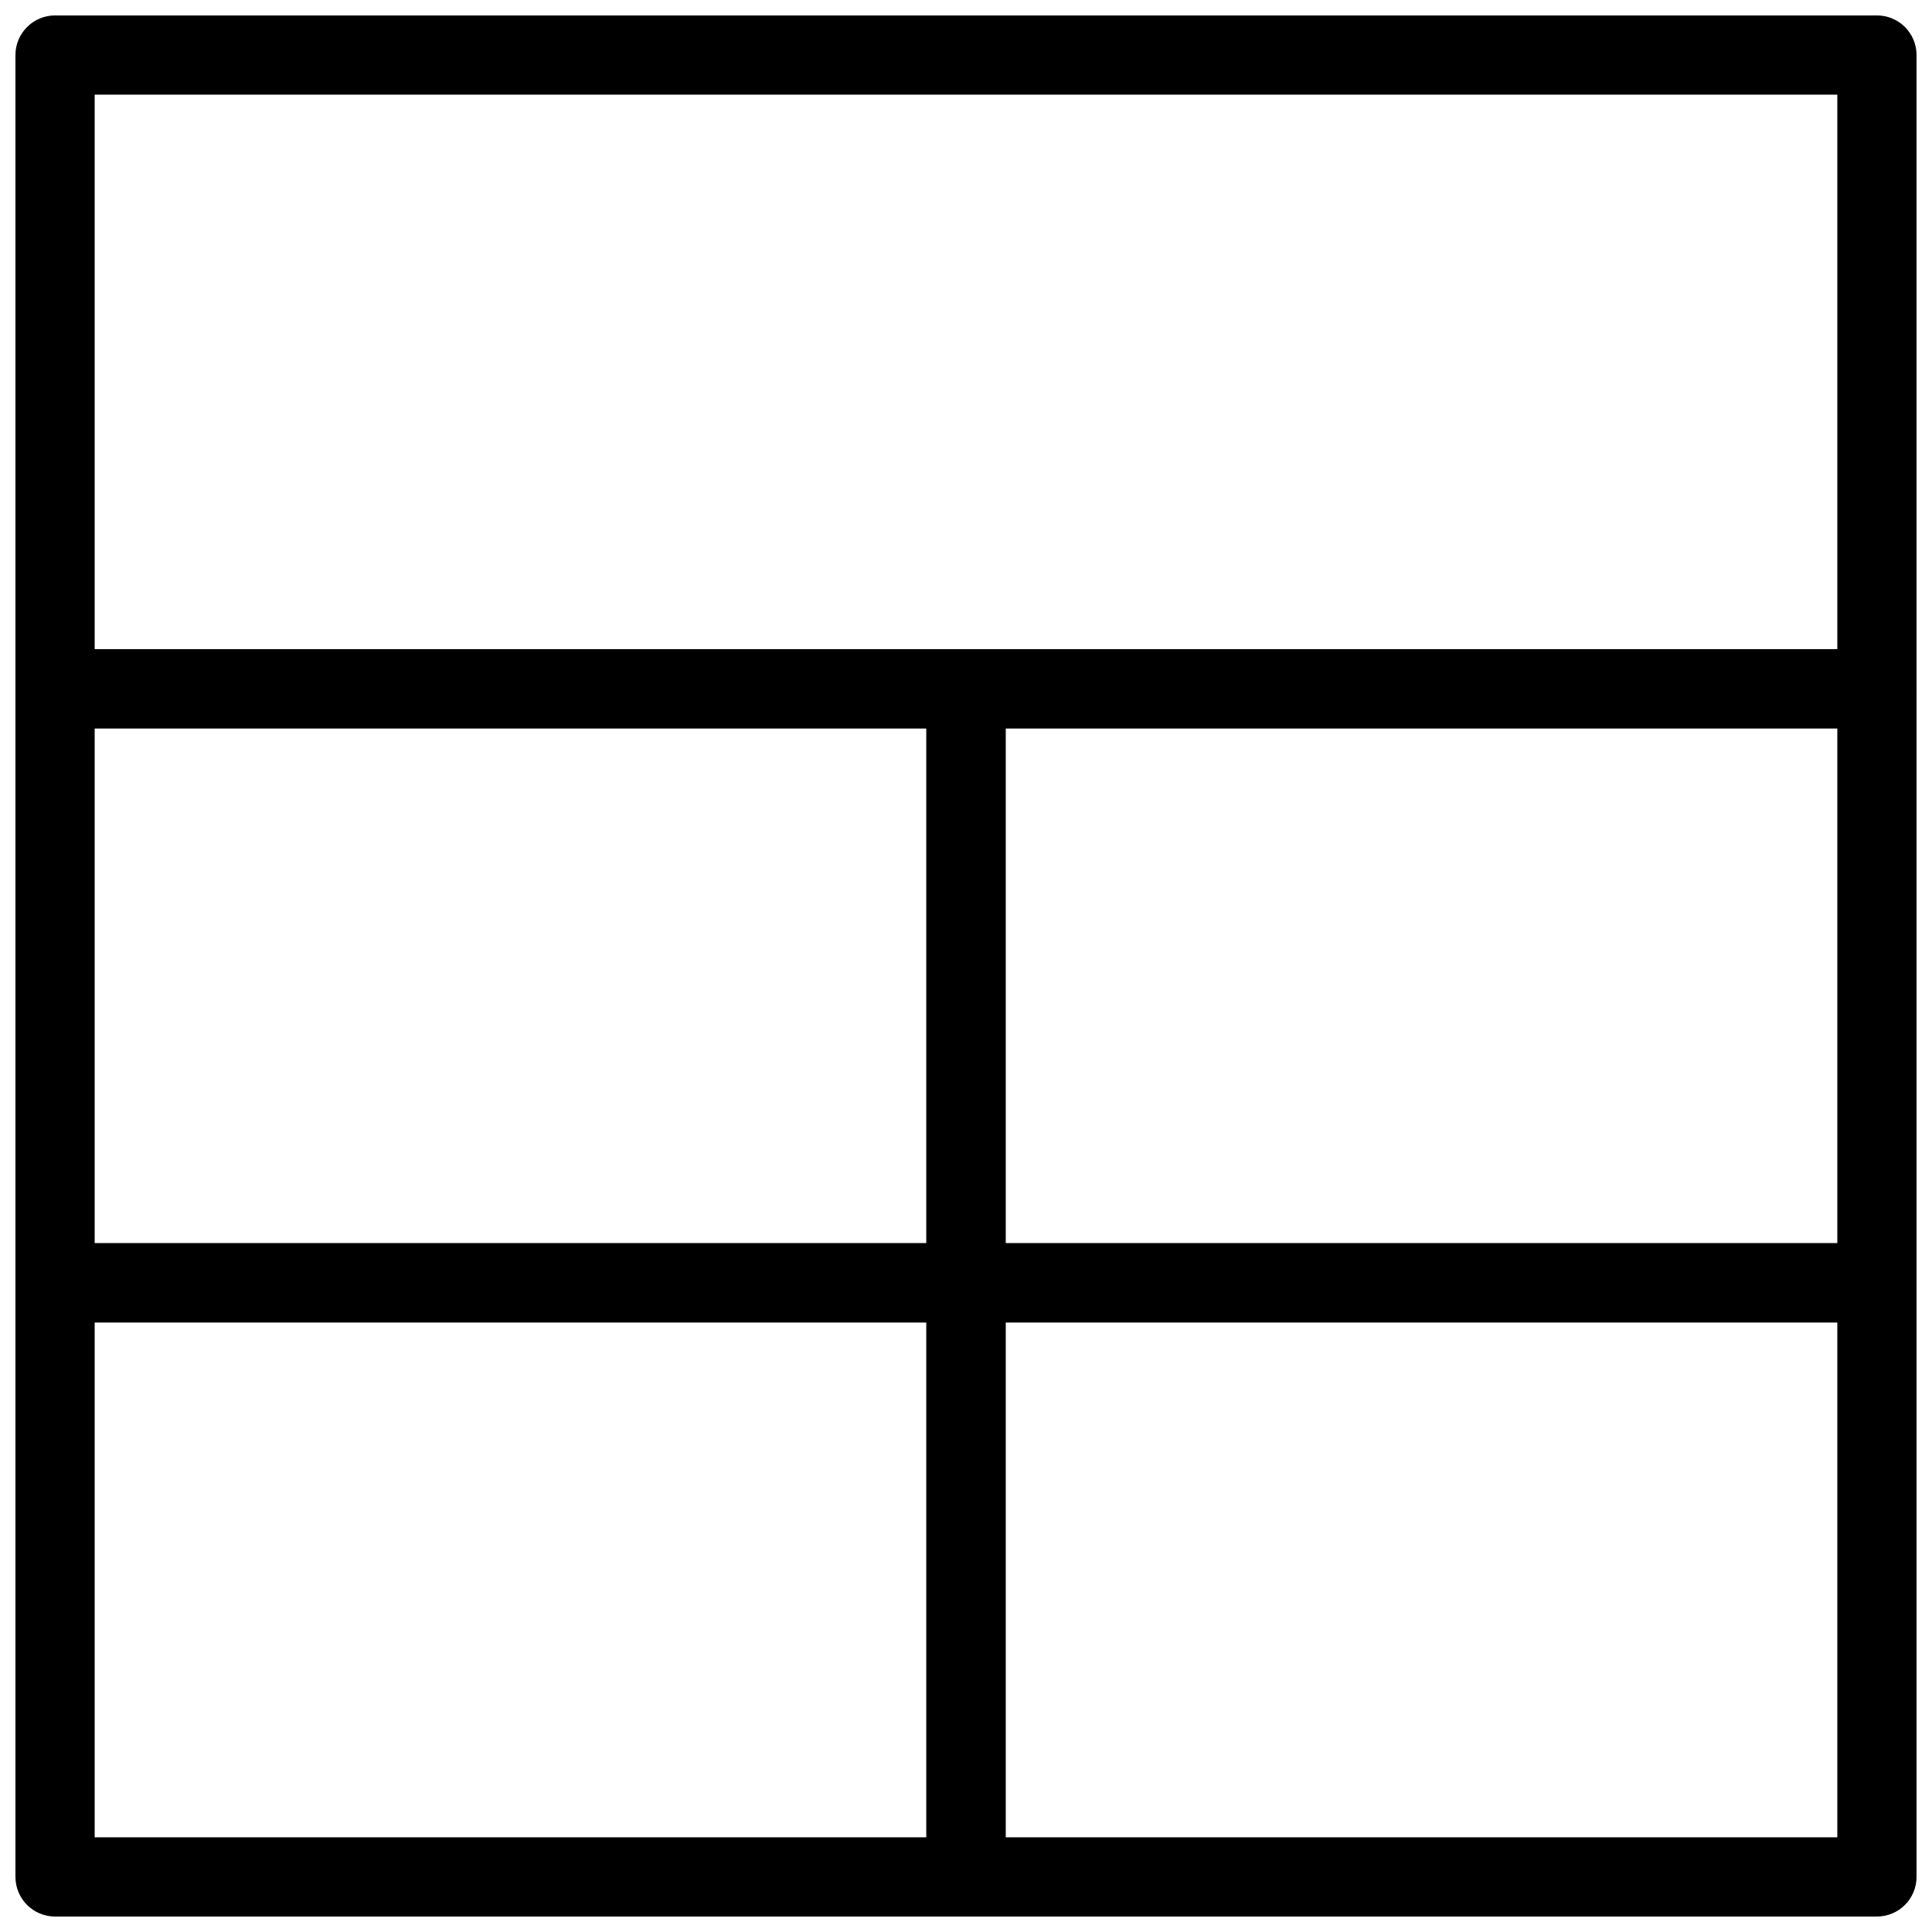
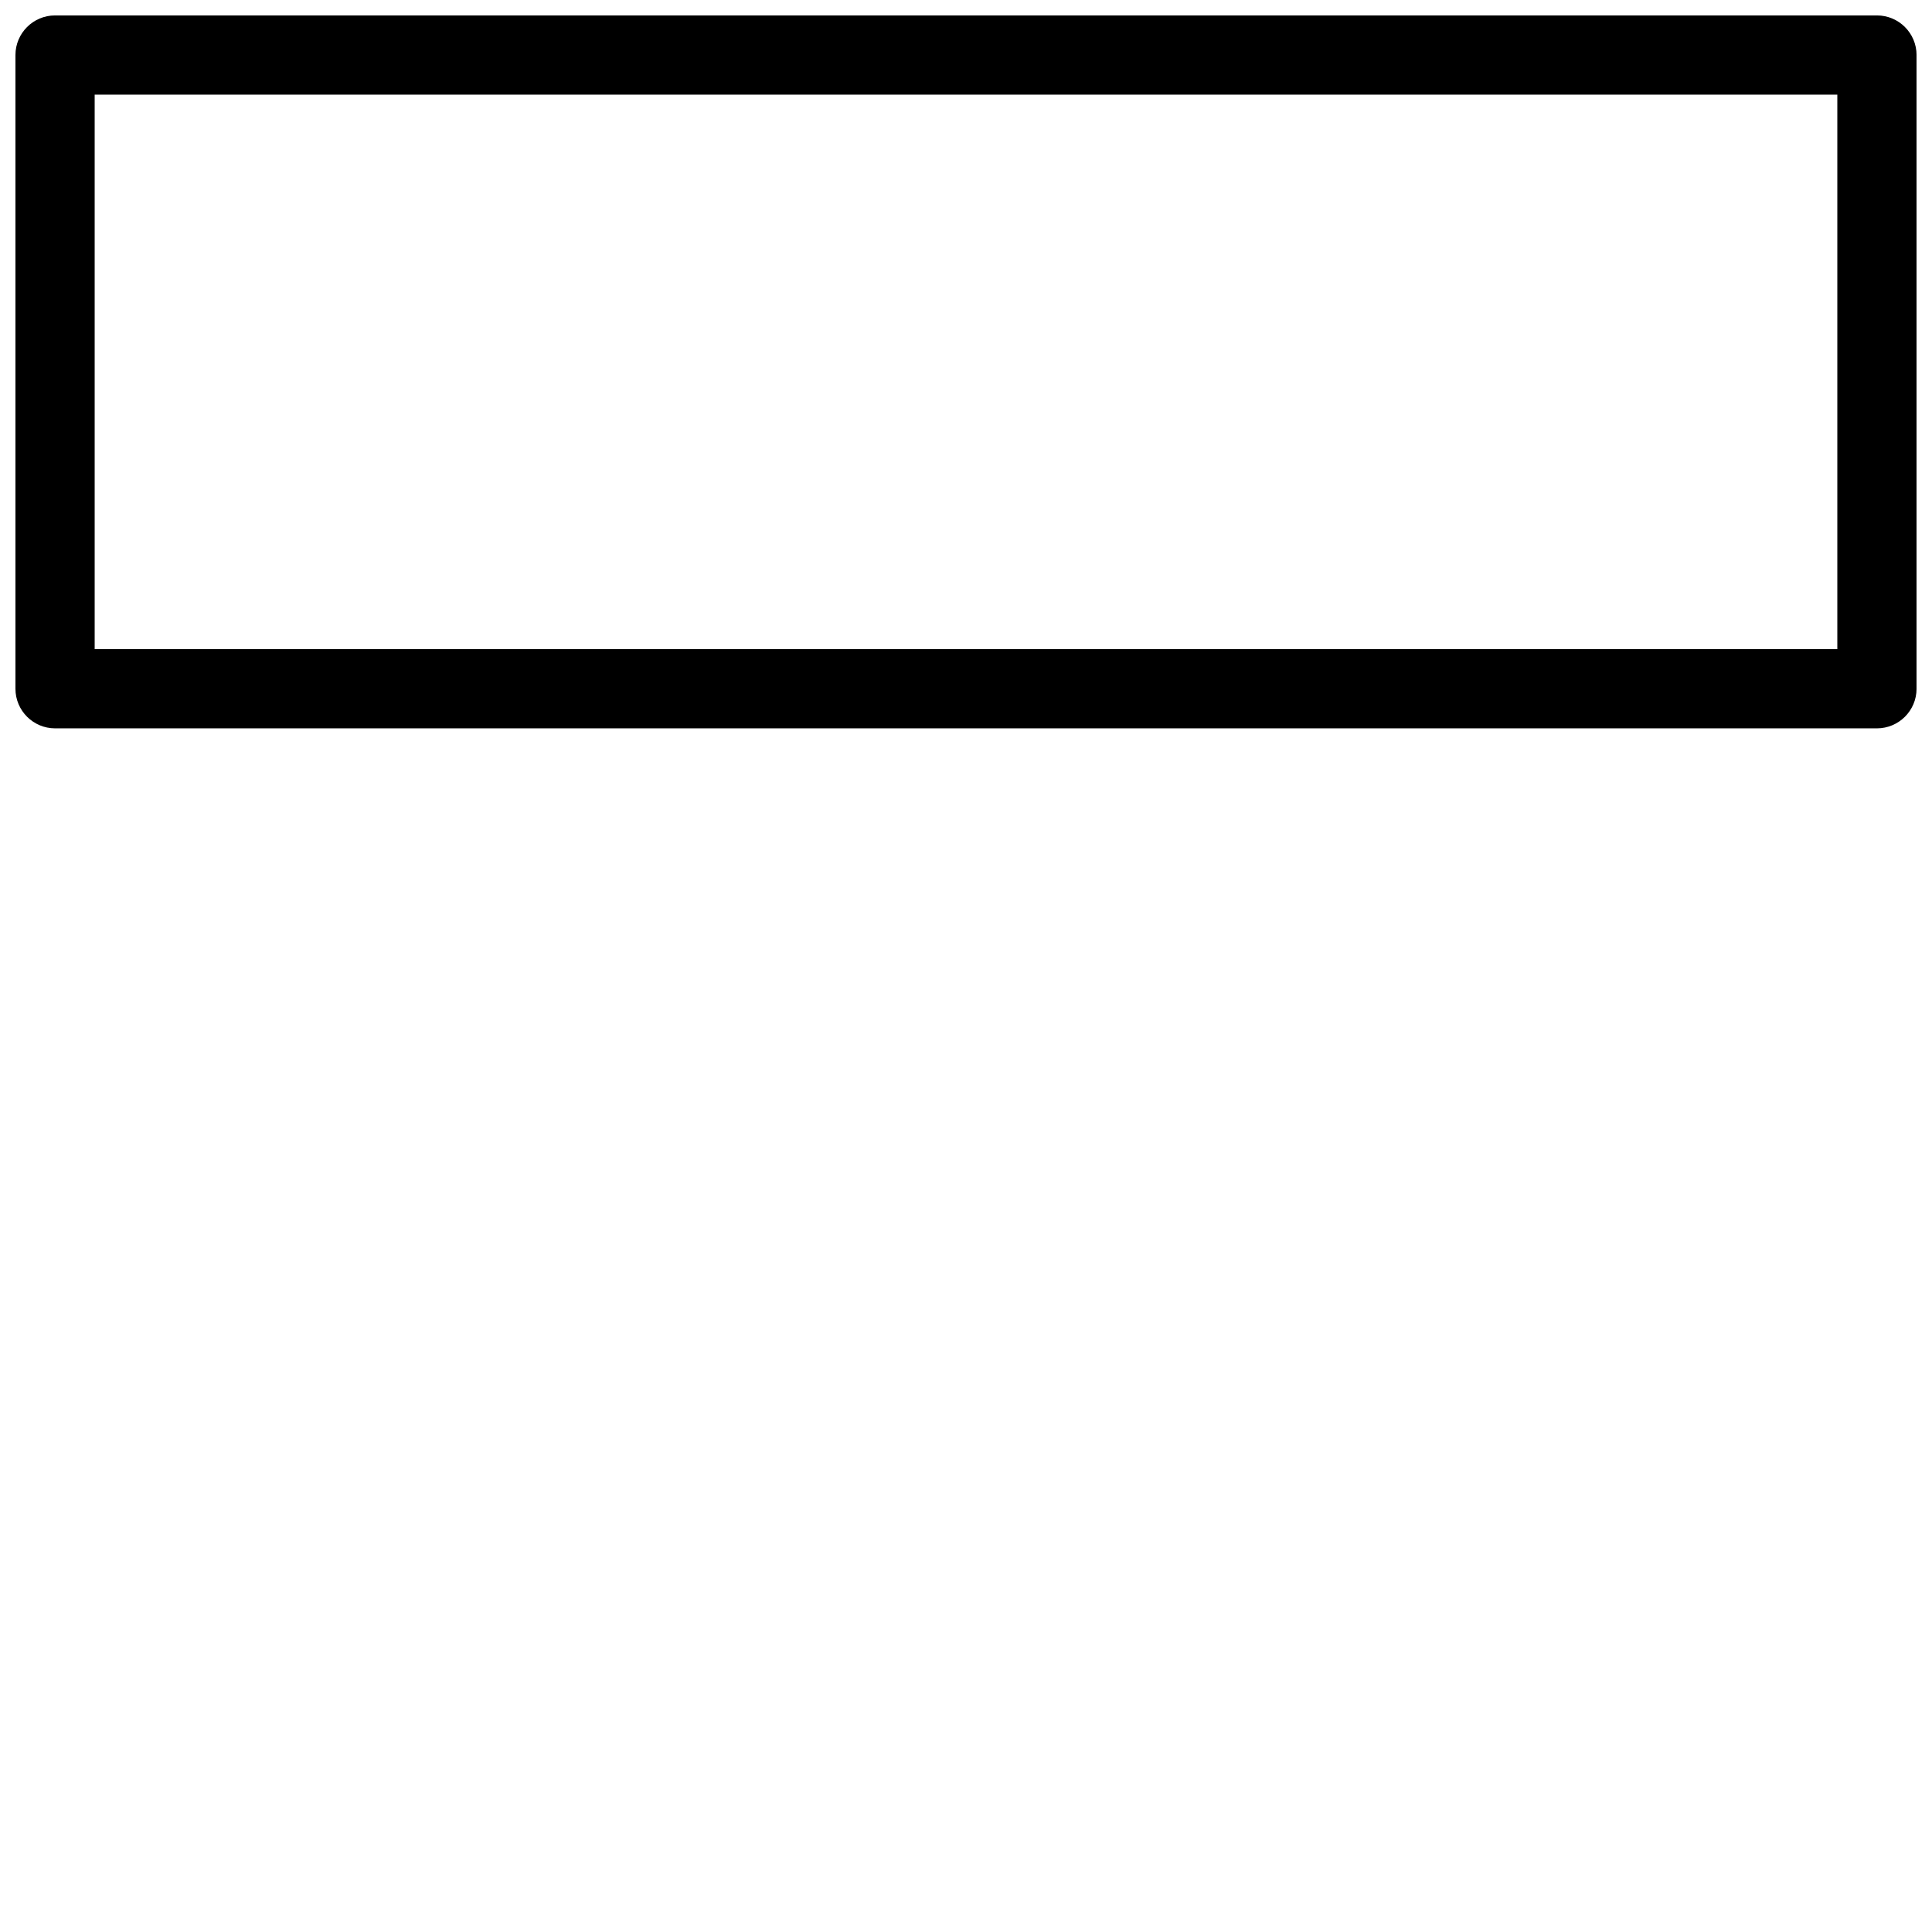
<svg xmlns="http://www.w3.org/2000/svg" width="800px" height="800px" version="1.1" viewBox="144 144 512 512">
  <defs>
    <clipPath id="e">
      <path d="m148.09 148.09h503.81v189.91h-503.81z" />
    </clipPath>
    <clipPath id="d">
      <path d="m389 316h262.9v179h-262.9z" />
    </clipPath>
    <clipPath id="c">
      <path d="m148.09 316h262.91v179h-262.91z" />
    </clipPath>
    <clipPath id="b">
      <path d="m389 473h262.9v178.9h-262.9z" />
    </clipPath>
    <clipPath id="a">
      <path d="m148.09 473h262.91v178.9h-262.91z" />
    </clipPath>
  </defs>
  <g>
    <g clip-path="url(#e)">
      <path d="m641.41 337.02h-482.82c-5.793 0-10.496-4.703-10.496-10.496v-167.94c0-5.793 4.703-10.496 10.496-10.496h482.82c5.793 0 10.496 4.703 10.496 10.496v167.94c0 5.793-4.703 10.496-10.496 10.496zm-472.32-20.992h461.82v-146.95h-461.82z" />
    </g>
    <g clip-path="url(#d)">
-       <path d="m641.41 494.46h-241.41c-5.793 0-10.496-4.703-10.496-10.496v-157.44c0-5.793 4.699-10.496 10.496-10.496h241.41c5.789 0 10.492 4.703 10.492 10.496v157.44c0 5.797-4.703 10.496-10.496 10.496zm-230.91-20.988h220.41v-136.45h-220.41z" />
-     </g>
+       </g>
    <g clip-path="url(#c)">
-       <path d="m400 494.46h-241.41c-5.793 0-10.496-4.699-10.496-10.496v-157.44c0-5.793 4.703-10.496 10.496-10.496h241.41c5.793 0 10.496 4.703 10.496 10.496v157.44c0 5.797-4.703 10.496-10.496 10.496zm-230.91-20.988h220.42v-136.45h-220.42z" />
-     </g>
+       </g>
    <g clip-path="url(#b)">
-       <path d="m641.41 651.9h-241.41c-5.793 0-10.496-4.703-10.496-10.496v-157.44c0-5.793 4.703-10.496 10.496-10.496h241.41c5.793 0 10.496 4.703 10.496 10.496v157.44c-0.004 5.793-4.707 10.496-10.5 10.496zm-230.91-20.992h220.41v-136.45h-220.41z" />
-     </g>
+       </g>
    <g clip-path="url(#a)">
-       <path d="m400 651.9h-241.41c-5.793 0-10.496-4.703-10.496-10.496v-157.44c0-5.793 4.703-10.496 10.496-10.496l241.41 0.004c5.793 0 10.496 4.703 10.496 10.496v157.44c0 5.789-4.703 10.492-10.496 10.492zm-230.91-20.992h220.42v-136.45h-220.42z" />
-     </g>
+       </g>
  </g>
</svg>